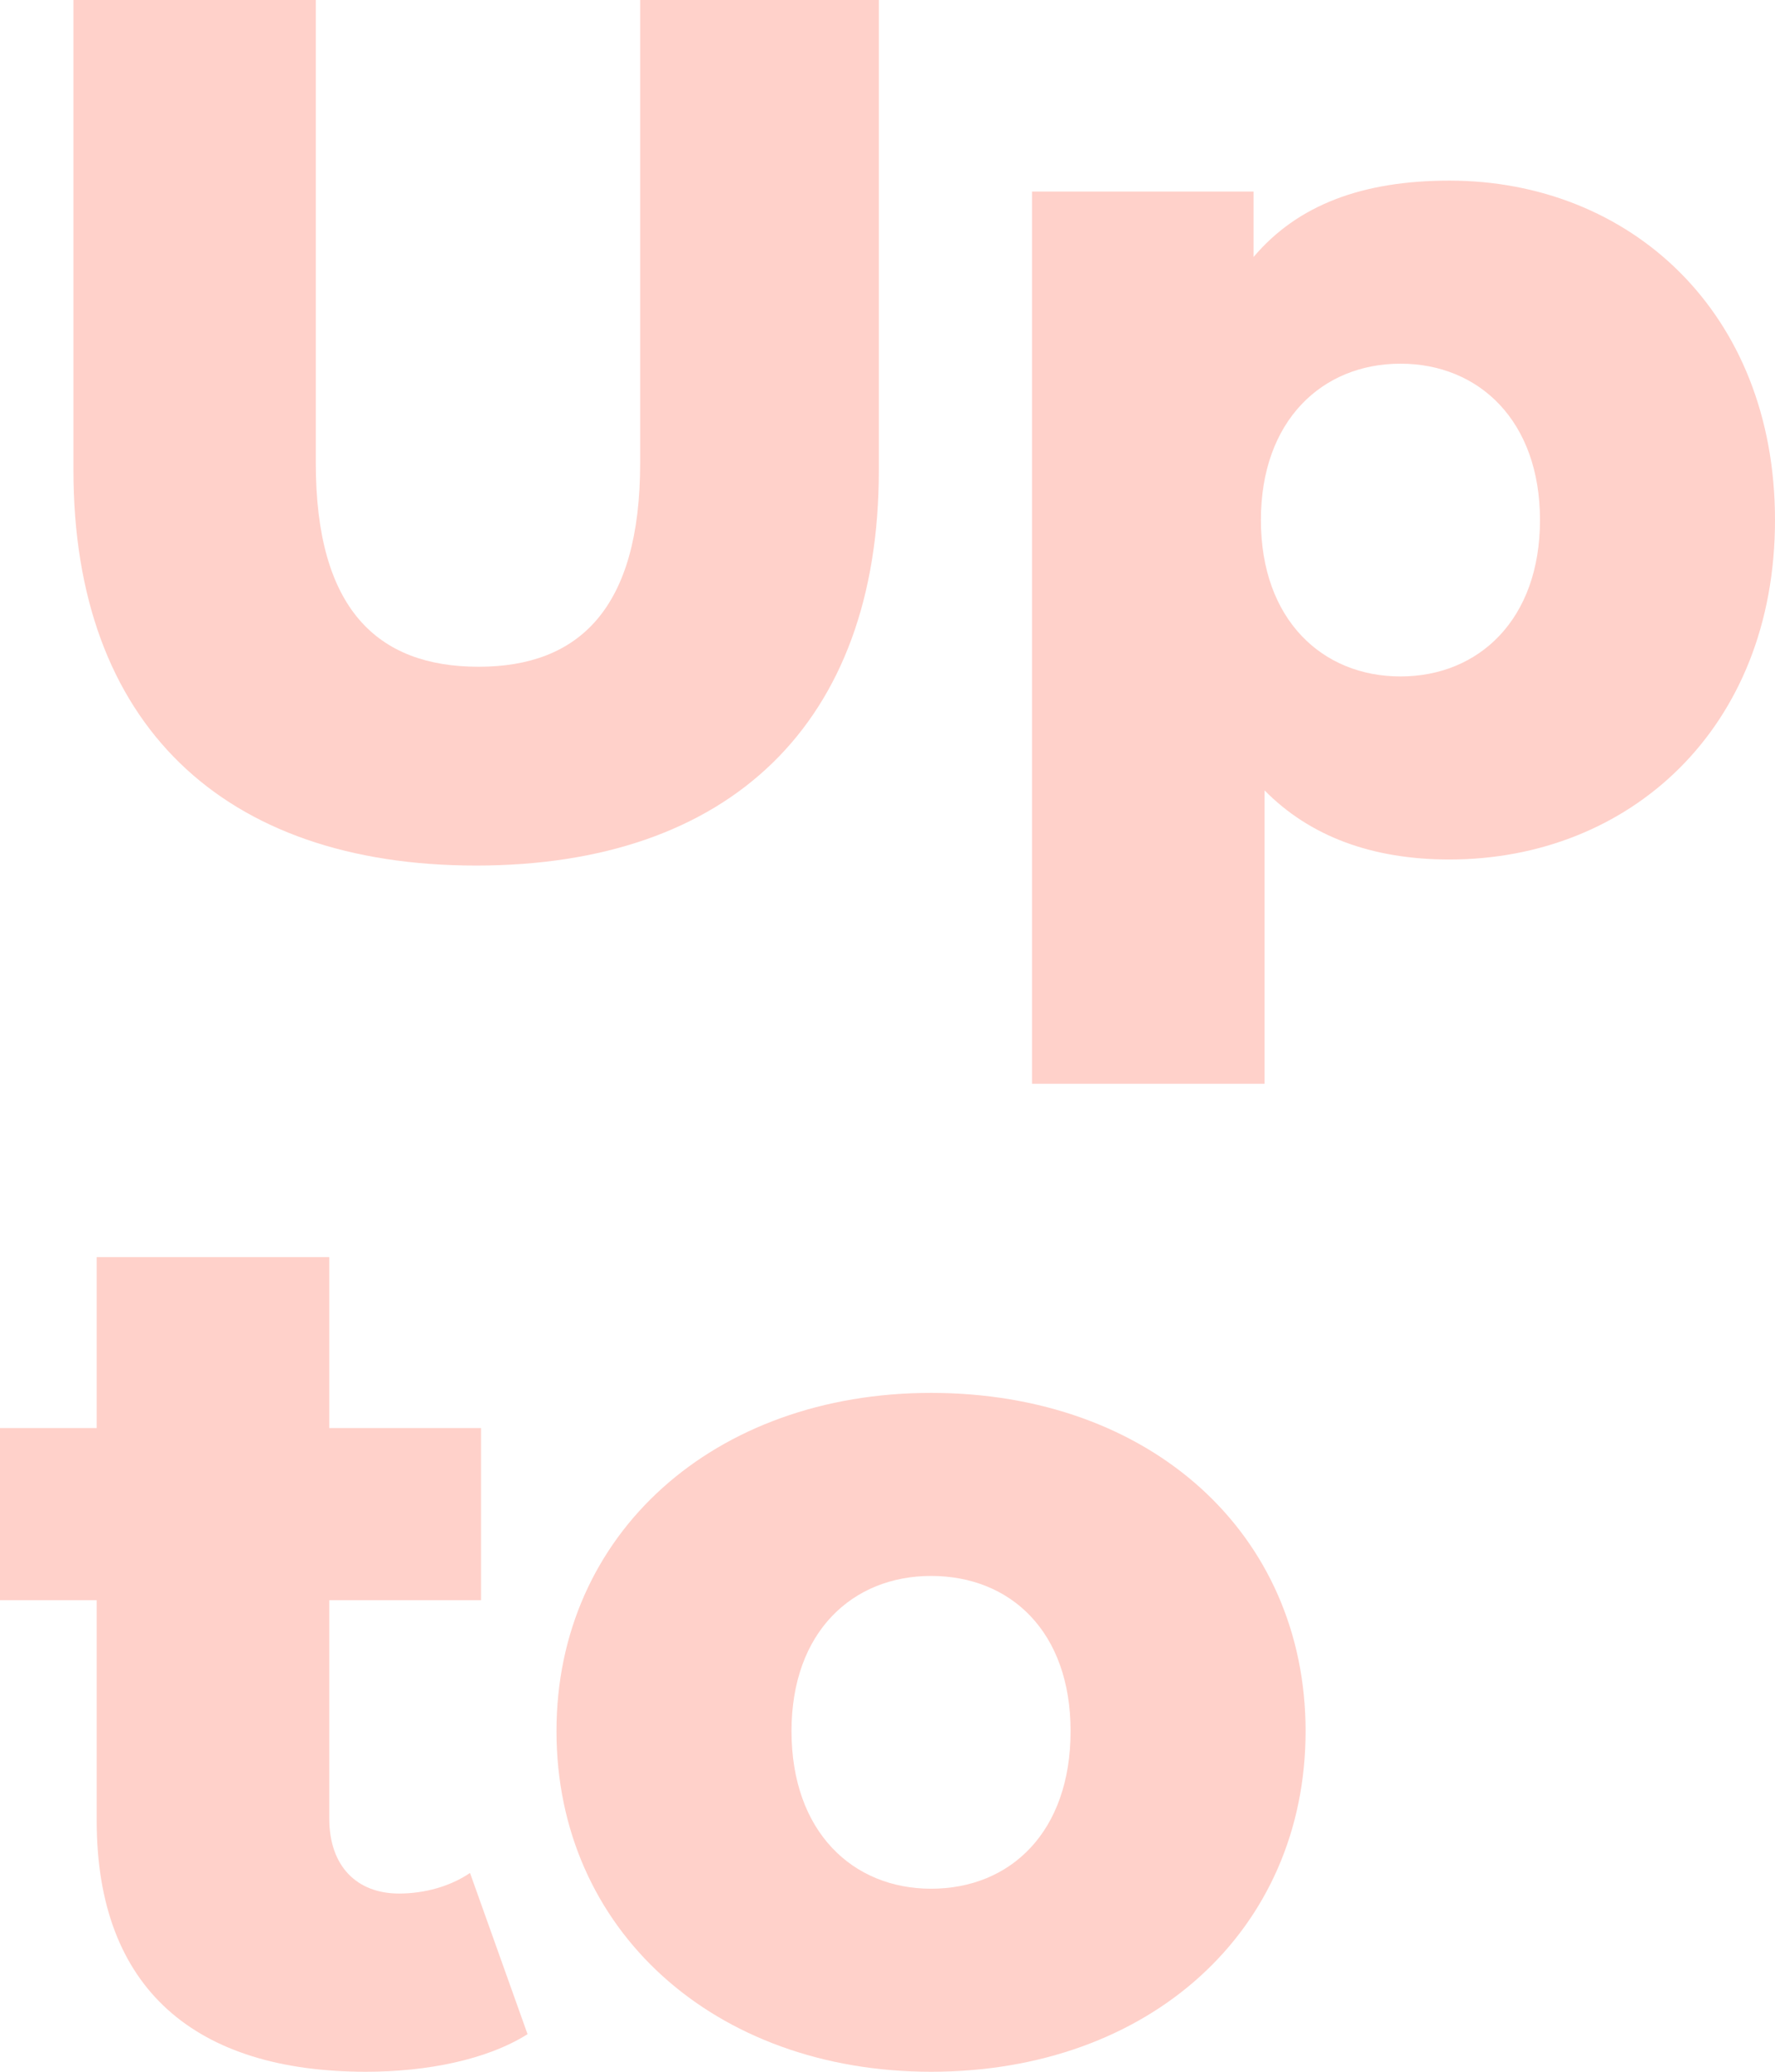
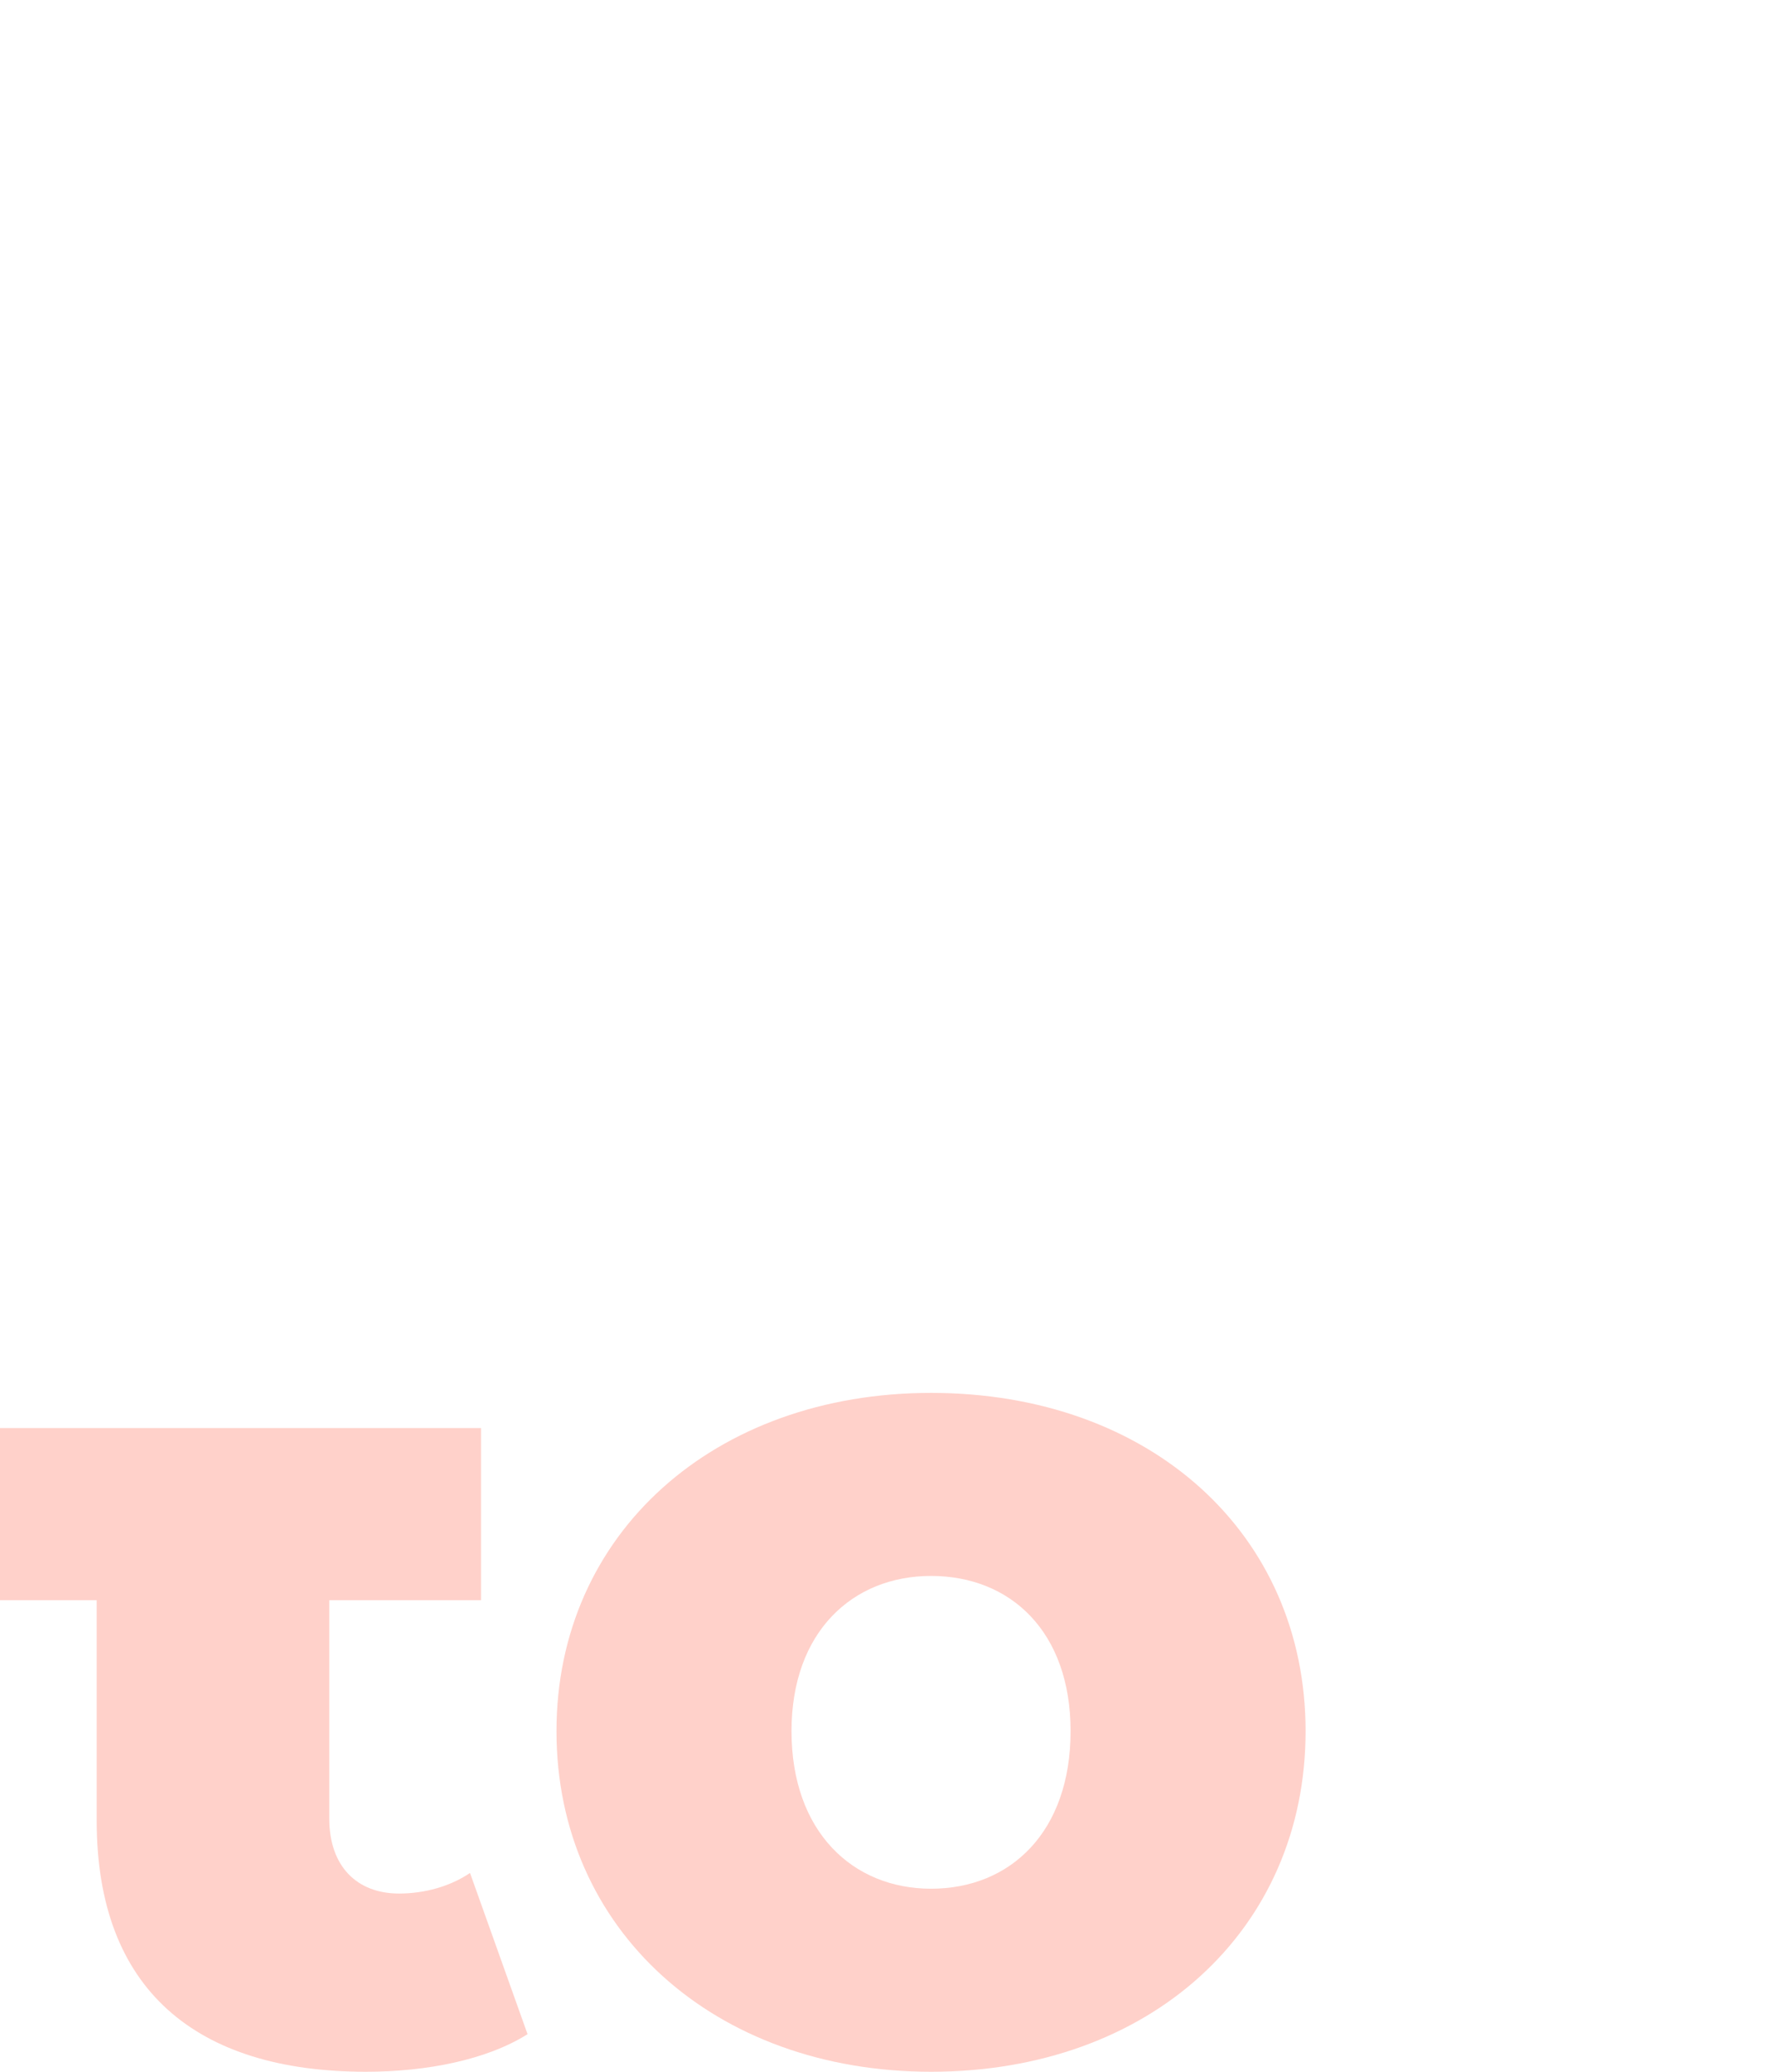
<svg xmlns="http://www.w3.org/2000/svg" width="90" height="105" viewBox="0 0 90 105" fill="none">
-   <path d="M24.143 43.868C11.296 43.868 3.724 36.679 3.724 23.838V0H16.012V23.47C16.012 30.843 19.116 33.792 24.267 33.792C29.356 33.792 32.459 30.843 32.459 23.47V0H44.561V23.838C44.561 36.679 36.99 43.868 24.143 43.868Z" fill="#FFD1CA" />
-   <path d="M73.491 9.154C82.615 9.154 90 15.79 90 26.358C90 36.925 82.615 43.561 73.491 43.561C69.581 43.561 66.416 42.393 64.12 40.059V54.927H52.328V9.707H63.561V13.025C65.795 10.383 69.085 9.154 73.491 9.154ZM71.009 34.283C74.981 34.283 78.084 31.396 78.084 26.358C78.084 21.32 74.981 18.432 71.009 18.432C67.037 18.432 63.933 21.32 63.933 26.358C63.933 31.396 67.037 34.283 71.009 34.283Z" fill="#FFD1CA" />
-   <path d="M23.832 94.924L26.749 103.095C24.701 104.386 21.66 105 18.557 105C9.93 105 4.903 100.822 4.903 92.282V81.1H0V72.376H4.903V63.713H16.695V72.376H24.391V81.1H16.695V92.159C16.695 94.617 18.122 95.968 20.233 95.968C21.536 95.968 22.839 95.6 23.832 94.924Z" fill="#FFD1CA" />
+   <path d="M23.832 94.924L26.749 103.095C24.701 104.386 21.66 105 18.557 105C9.93 105 4.903 100.822 4.903 92.282V81.1H0V72.376H4.903H16.695V72.376H24.391V81.1H16.695V92.159C16.695 94.617 18.122 95.968 20.233 95.968C21.536 95.968 22.839 95.6 23.832 94.924Z" fill="#FFD1CA" />
  <path d="M47.208 105C36.223 105 28.216 97.812 28.216 87.736C28.216 77.721 36.223 70.594 47.208 70.594C58.317 70.594 66.199 77.721 66.199 87.736C66.199 97.812 58.317 105 47.208 105ZM47.208 95.723C51.242 95.723 54.283 92.835 54.283 87.736C54.283 82.698 51.242 79.871 47.208 79.871C43.236 79.871 40.133 82.698 40.133 87.736C40.133 92.835 43.236 95.723 47.208 95.723Z" fill="#FFD1CA" />
</svg>